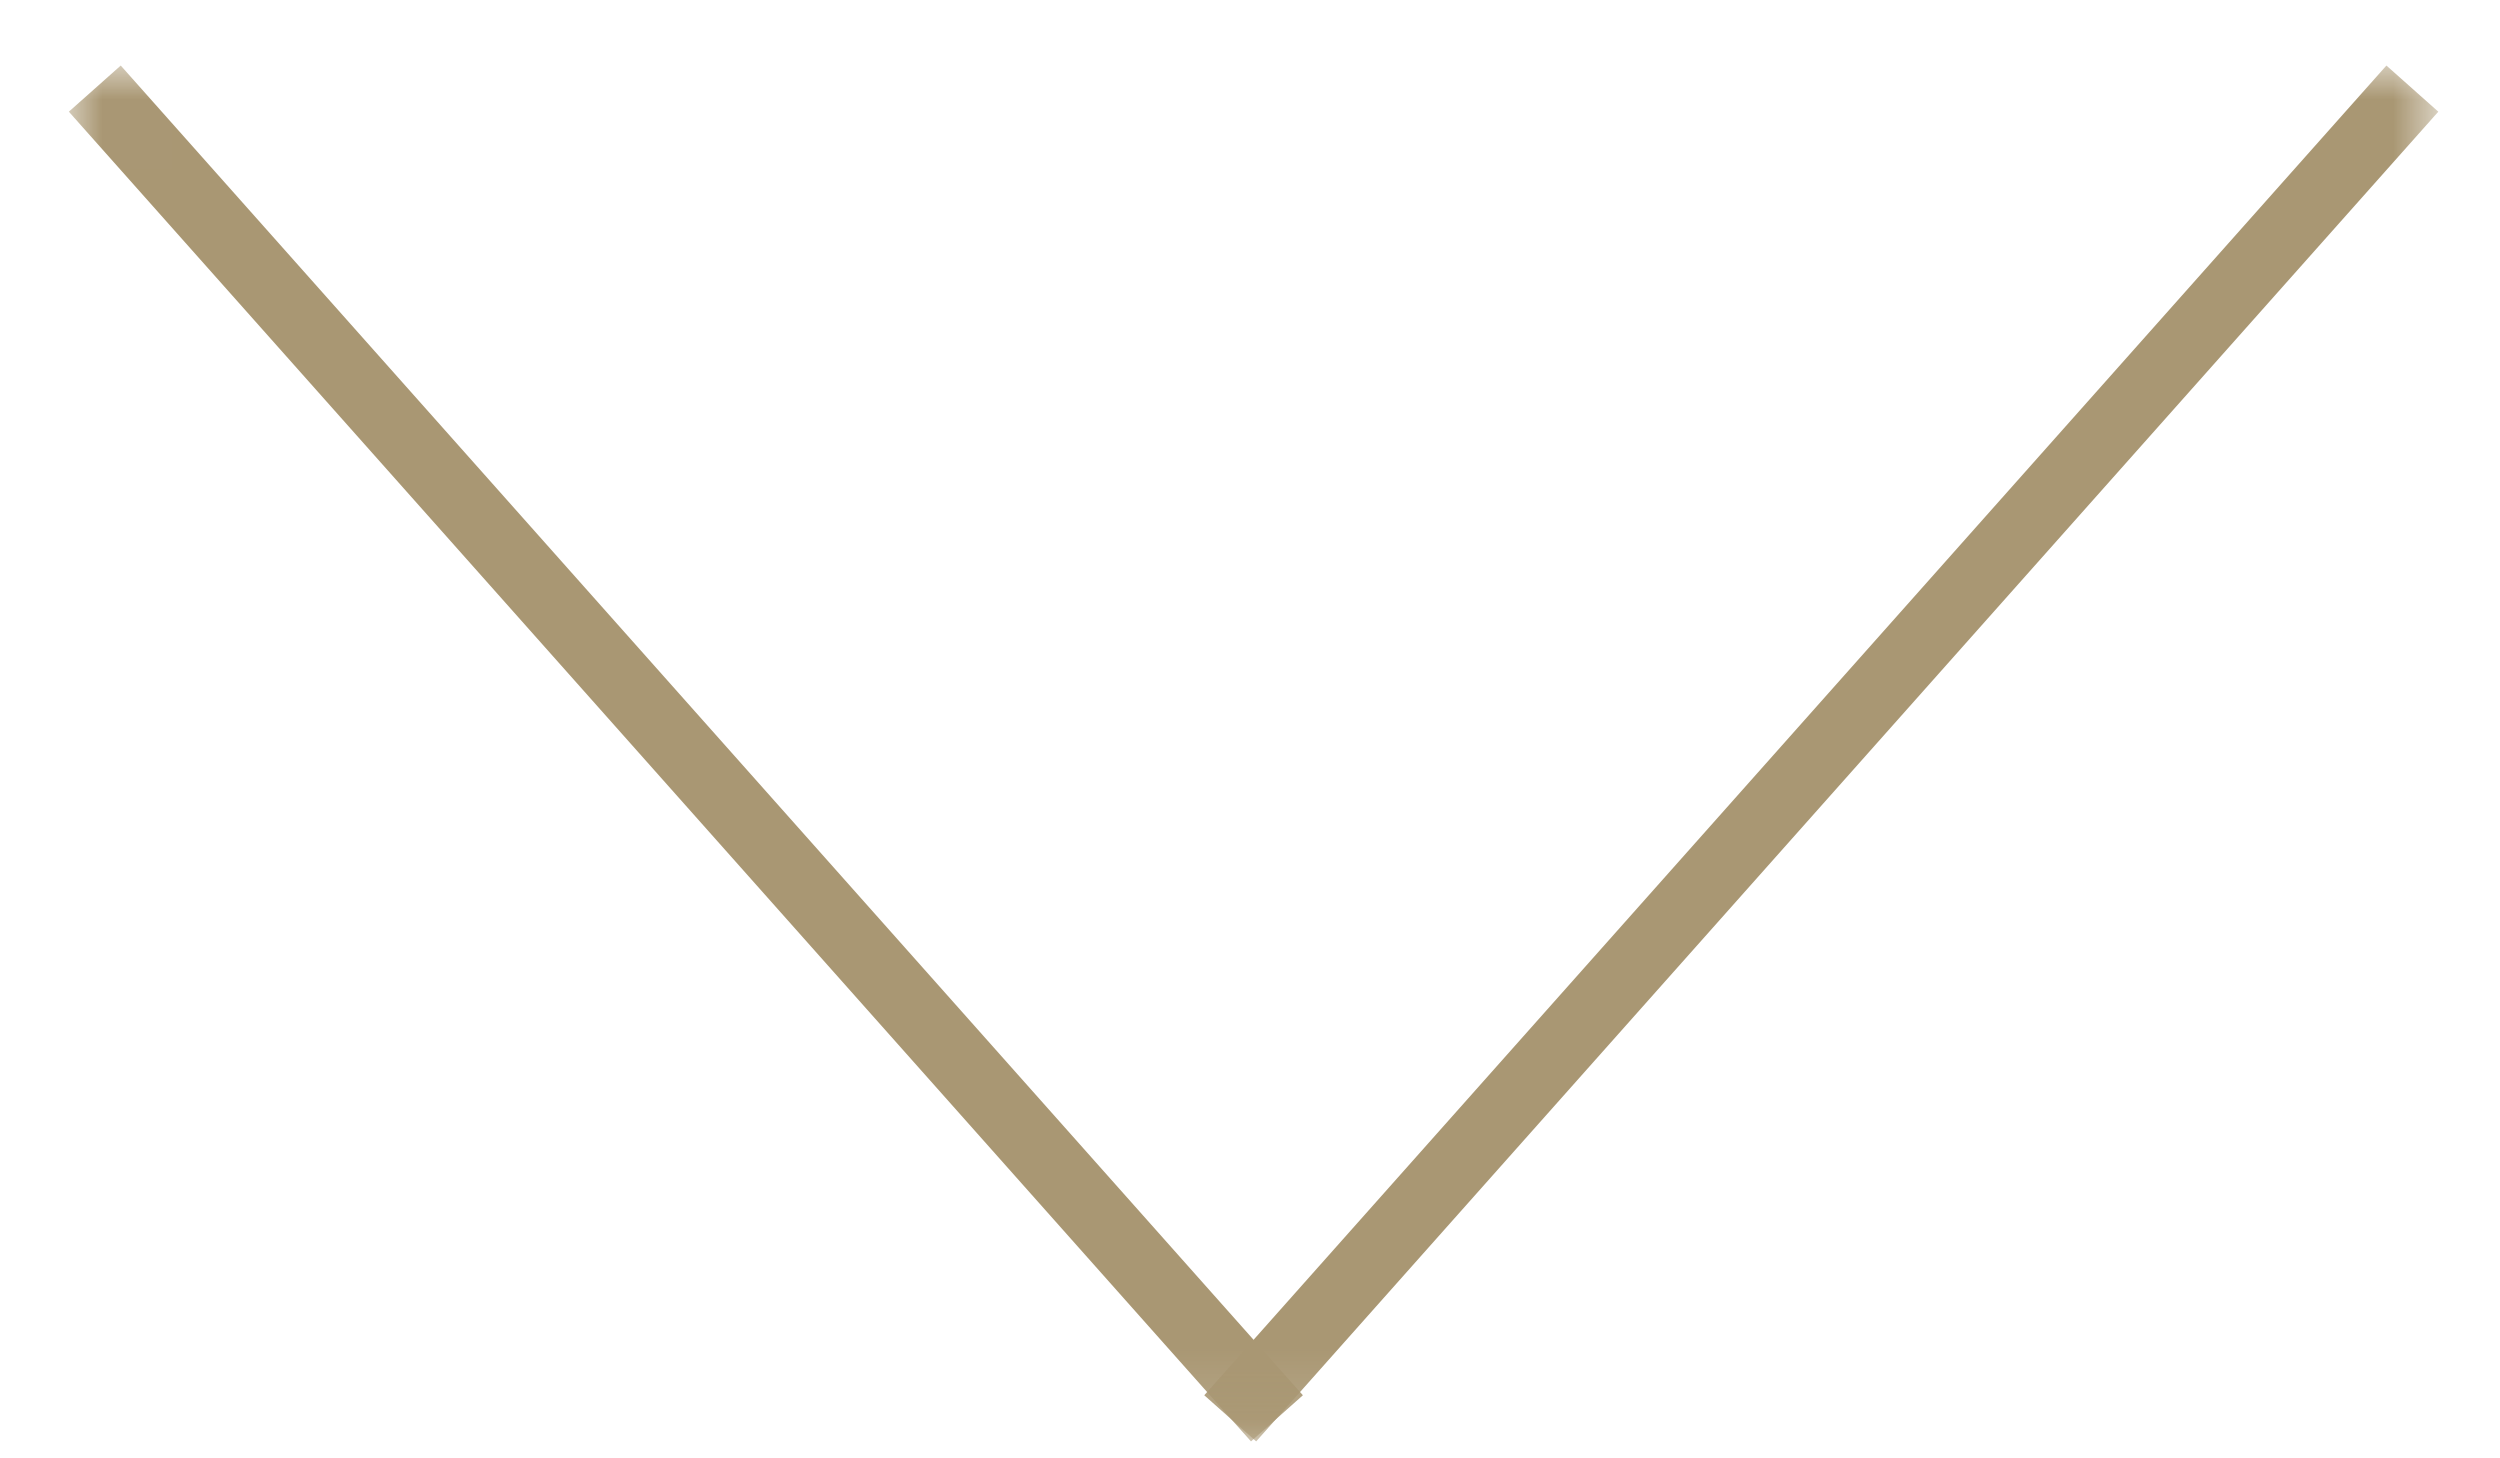
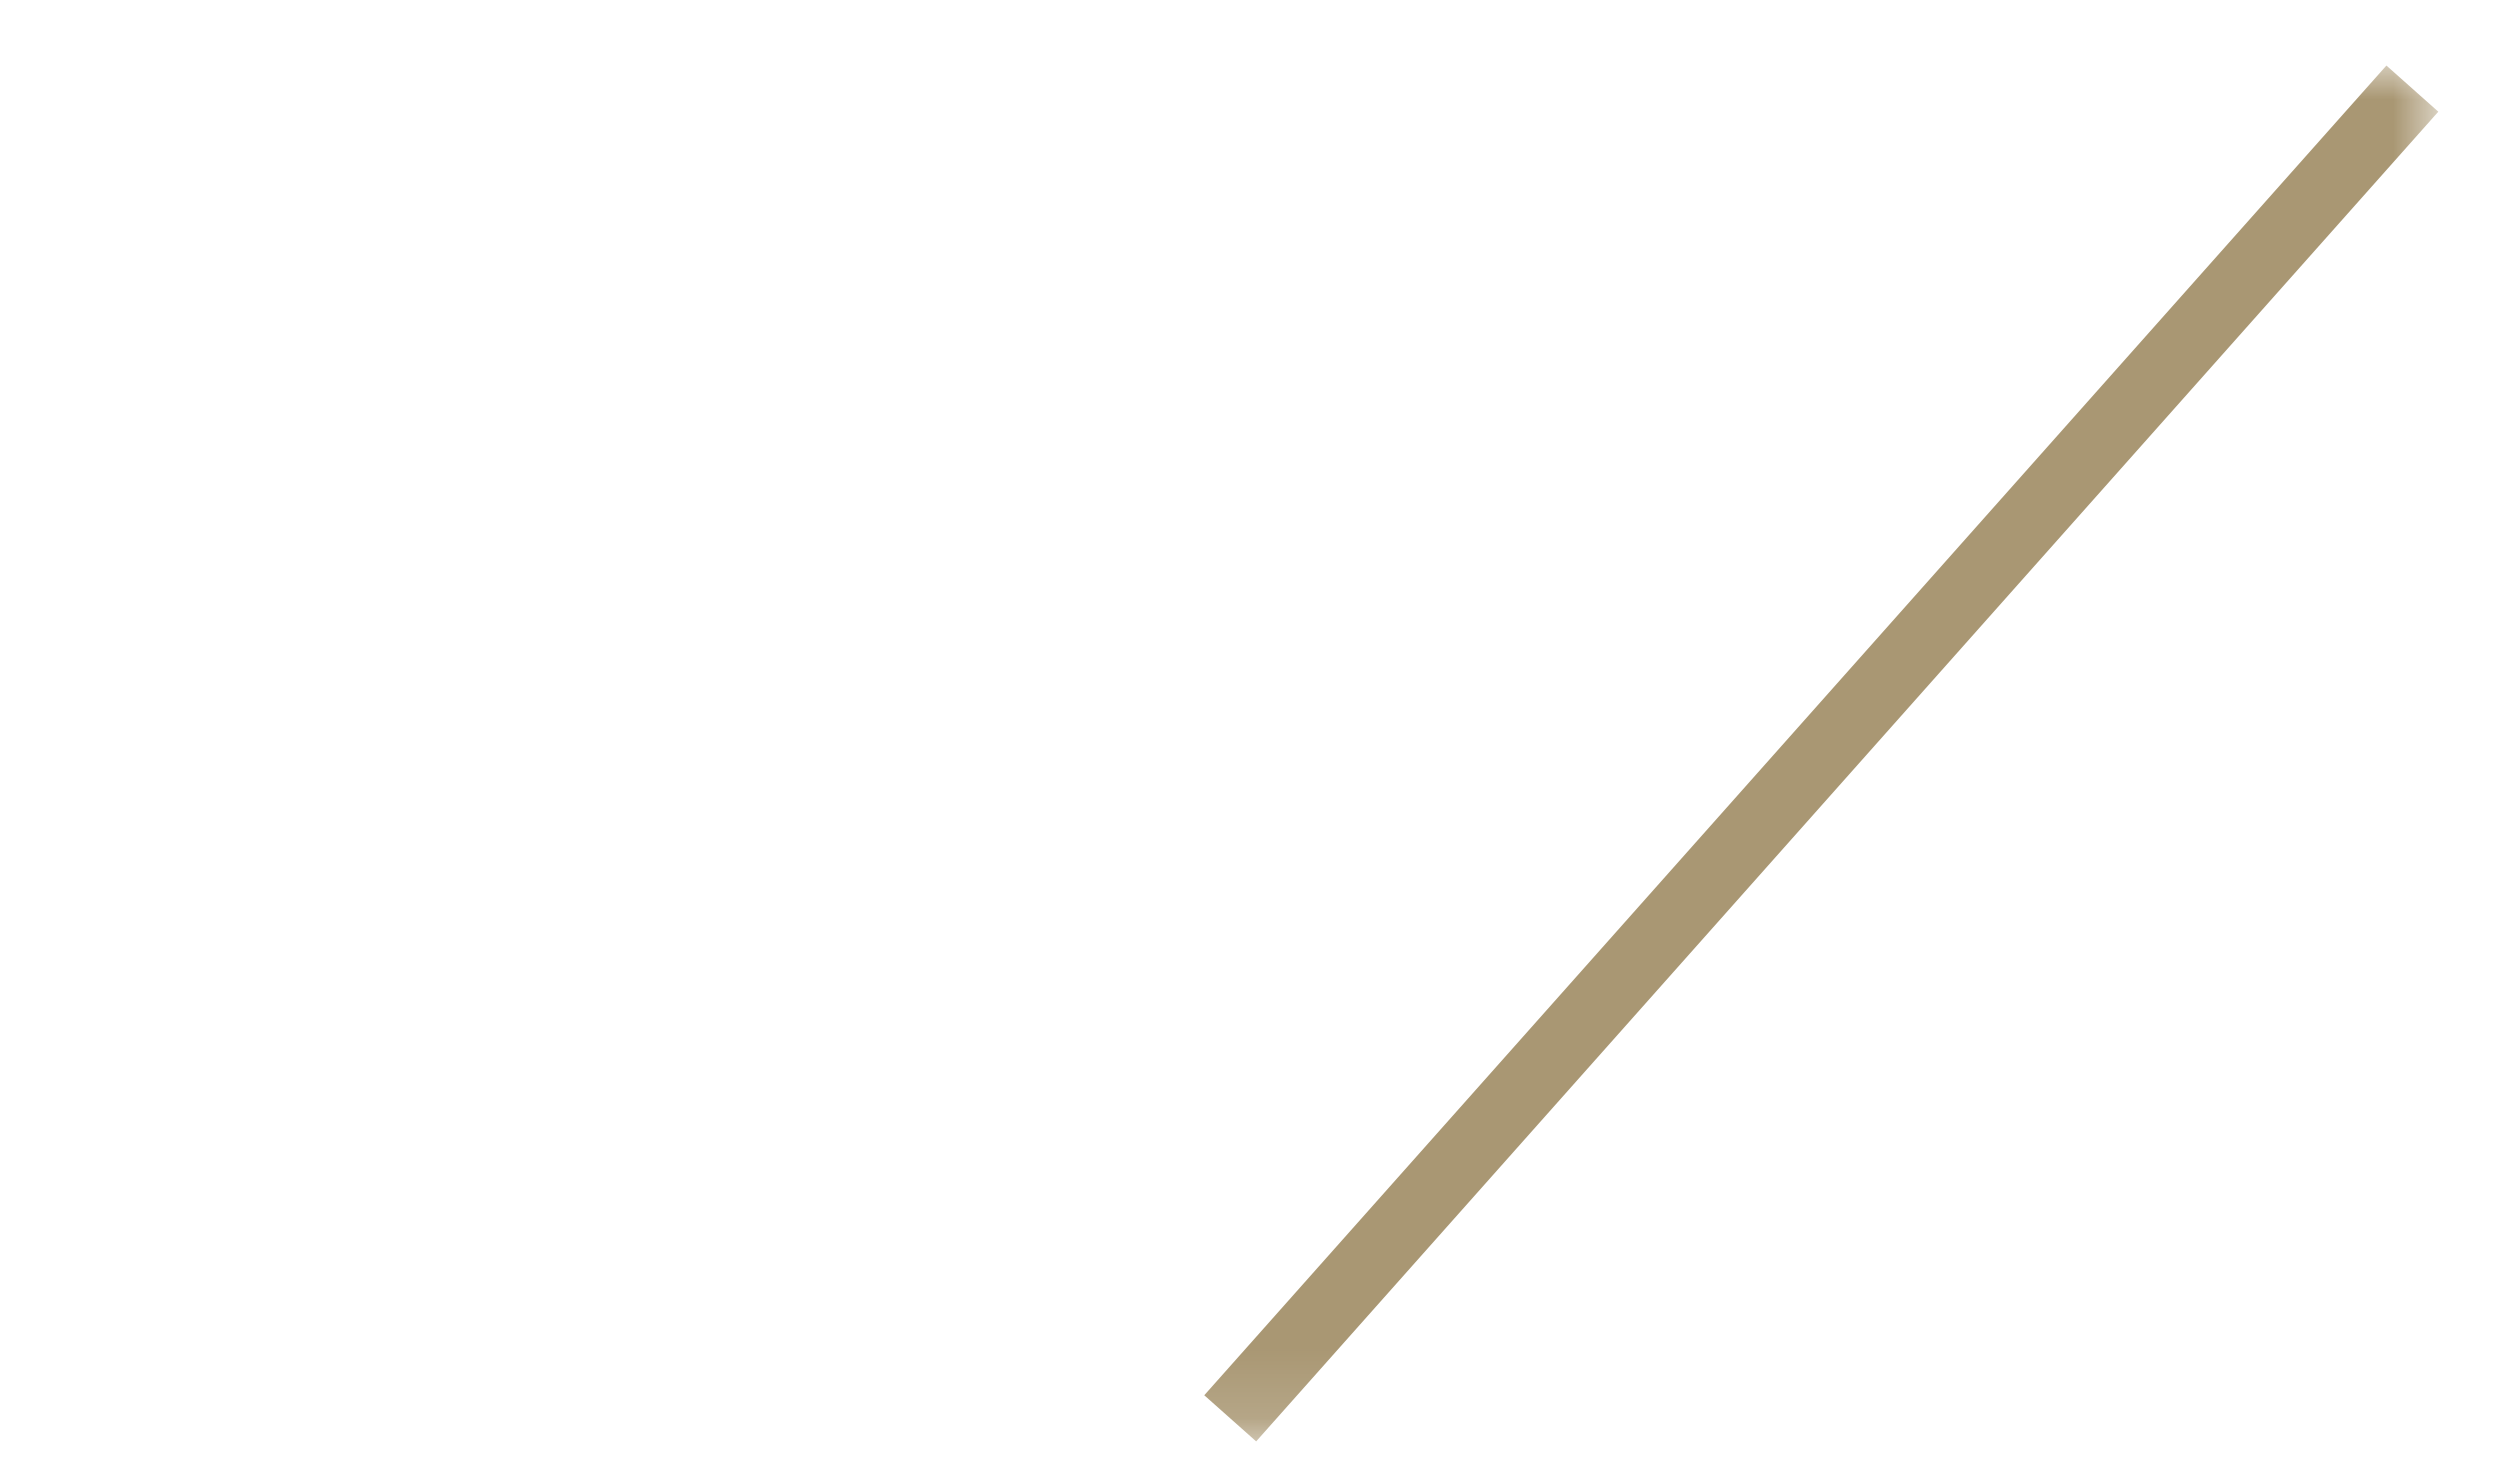
<svg xmlns="http://www.w3.org/2000/svg" xmlns:xlink="http://www.w3.org/1999/xlink" width="36" height="21">
  <defs>
    <path id="A" d="M.005 19.855h34.163V.005H.005z" />
  </defs>
  <g transform="translate(.965 .925)" fill="none" fill-rule="evenodd">
    <mask id="B" fill="#fff">
      <use xlink:href="#A" />
    </mask>
    <g stroke="#a99773">
      <g mask="url(#B)">
-         <path d="M.4.351l17.023 19.148" />
-       </g>
+         </g>
      <g mask="url(#B)">
        <path d="M33.773.351L16.75 19.499" />
      </g>
    </g>
  </g>
</svg>